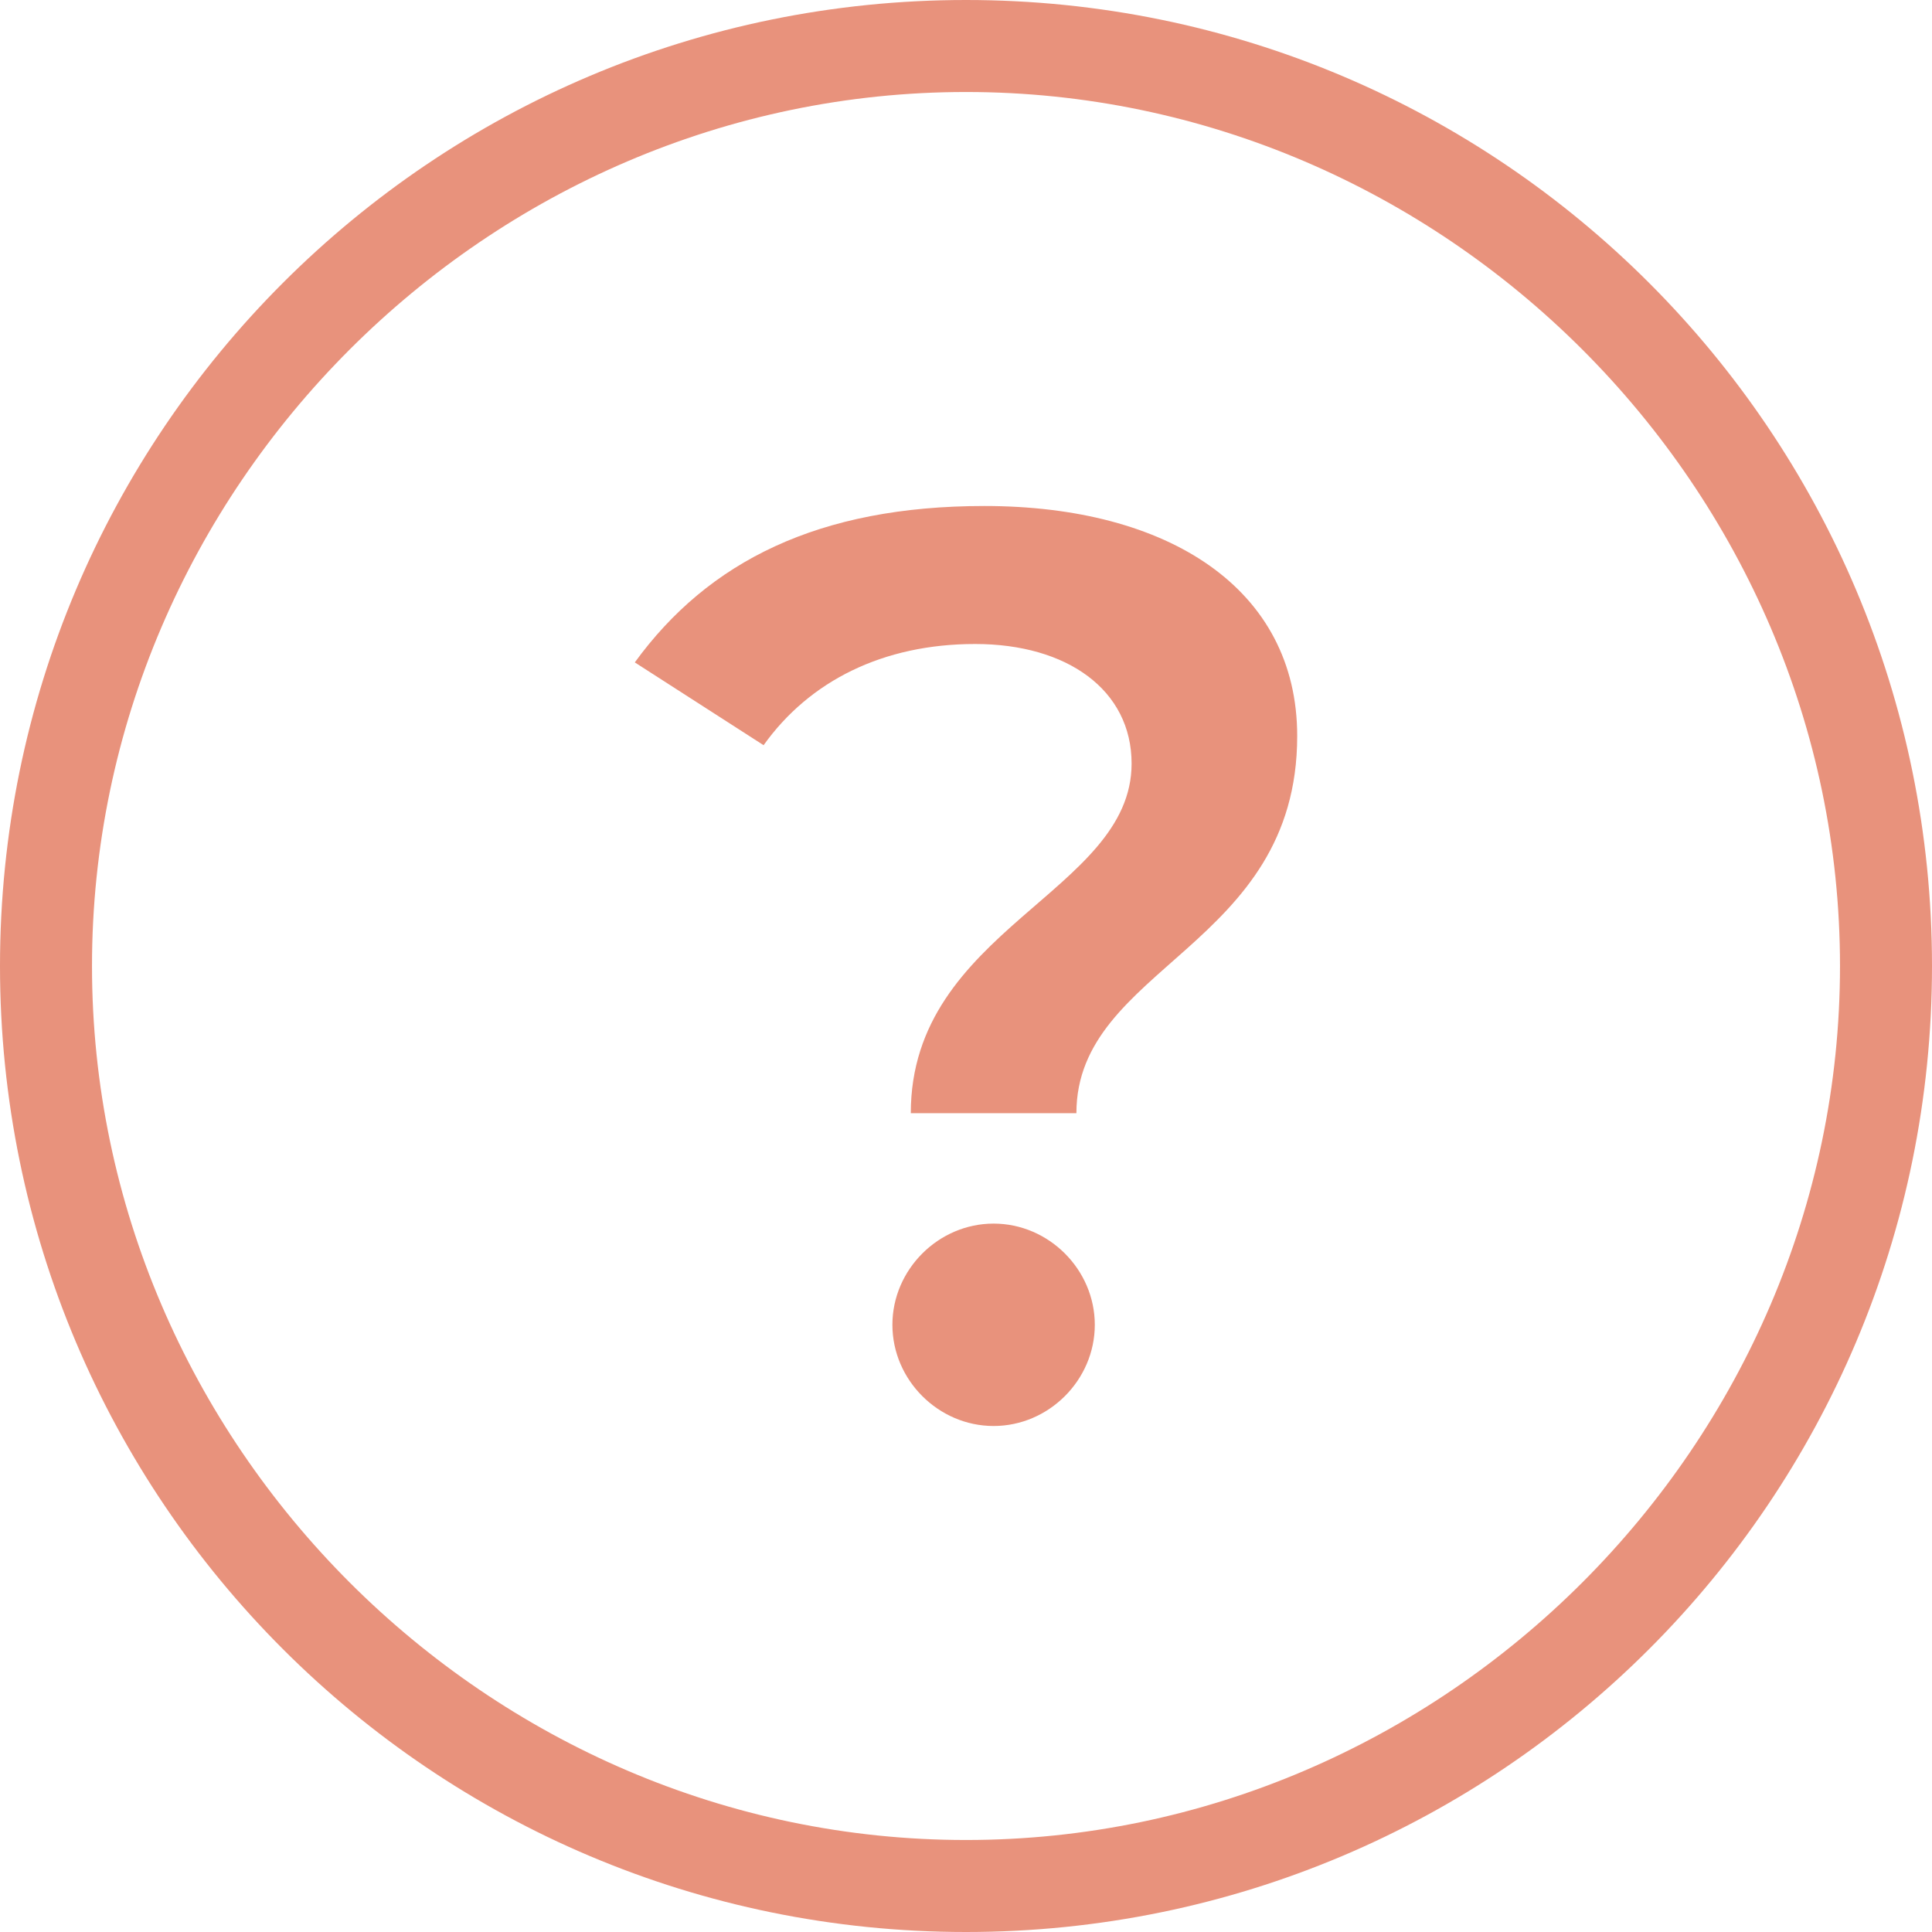
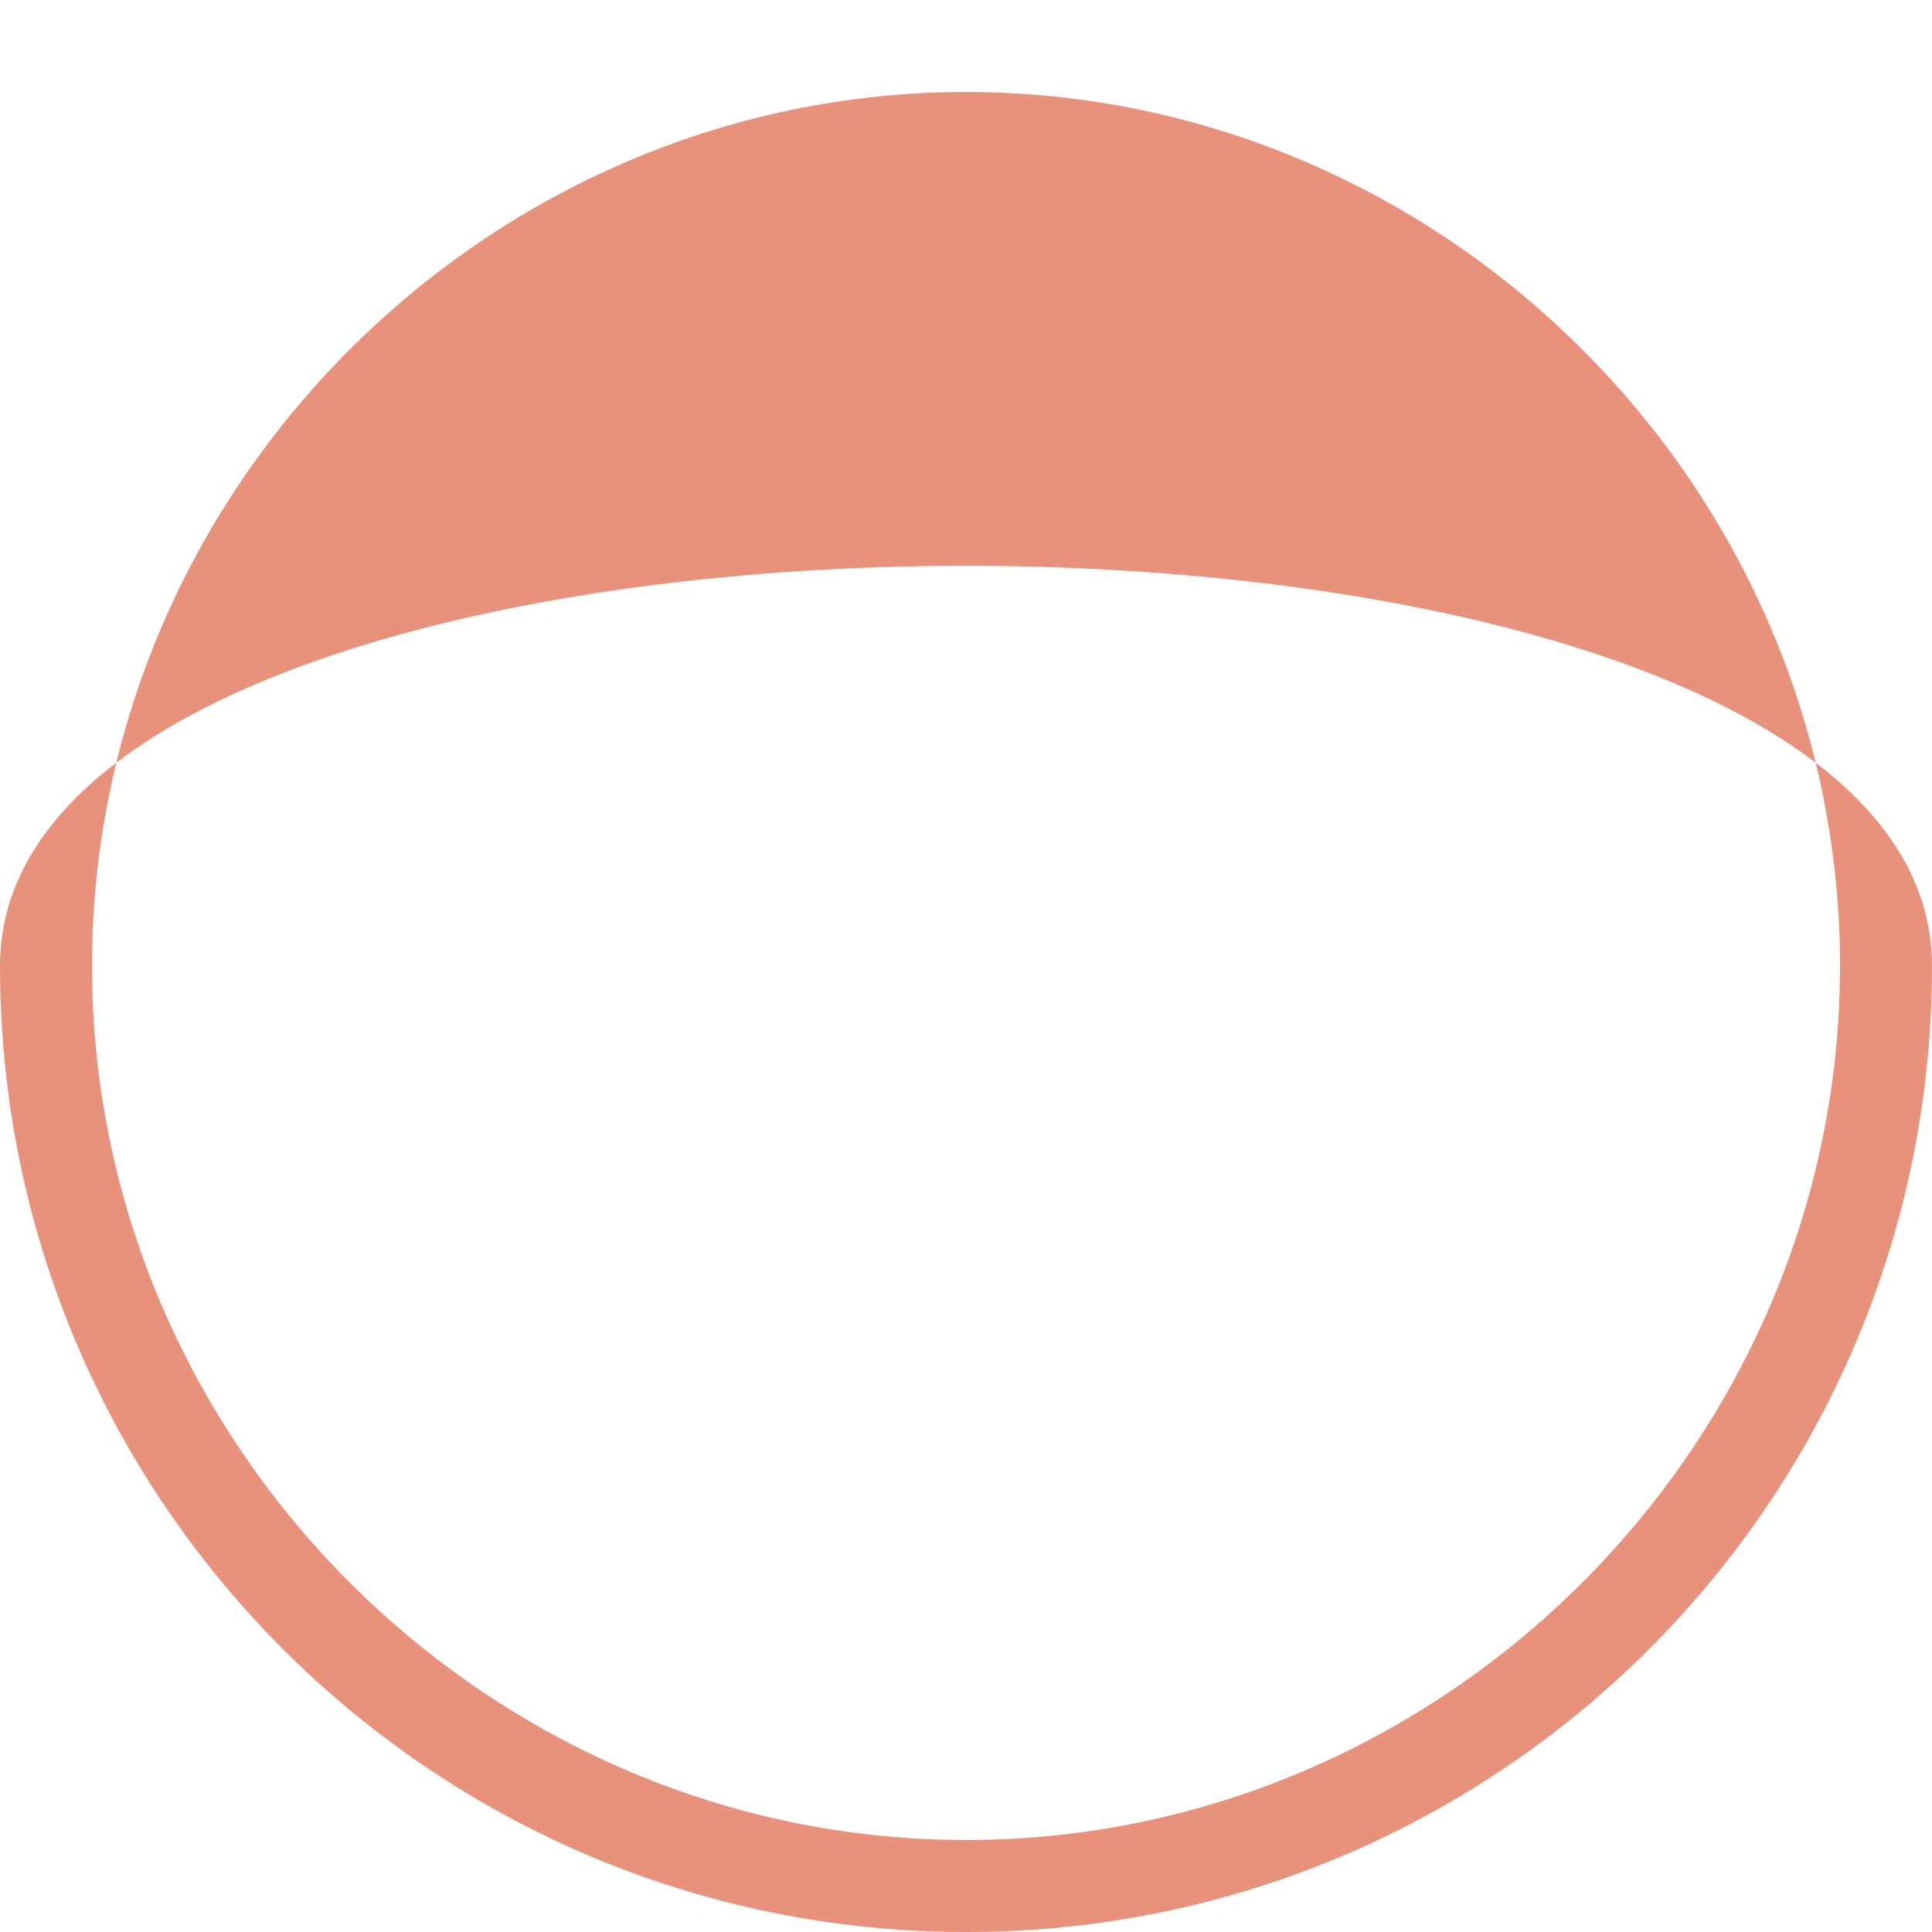
<svg xmlns="http://www.w3.org/2000/svg" version="1.1" id="Camada_1" x="0px" y="0px" width="21px" height="21px" viewBox="0 0 21 21" style="enable-background:new 0 0 21 21;" xml:space="preserve">
  <style type="text/css">
    .st0{fill:#E8927C;}
</style>
  <g>
    <g>
-       <path class="st0" d="M10.5,21C4.7,21,0,16.3,0,10.5S4.7,0,10.5,0S21,4.7,21,10.5S16.3,21,10.5,21z M10.5,1C5.3,1,1,5.3,1,10.5             c0,5.2,4.3,9.5,9.5,9.5c5.2,0,9.5-4.3,9.5-9.5C20,5.3,15.7,1,10.5,1z" />
+       <path class="st0" d="M10.5,21C4.7,21,0,16.3,0,10.5S21,4.7,21,10.5S16.3,21,10.5,21z M10.5,1C5.3,1,1,5.3,1,10.5             c0,5.2,4.3,9.5,9.5,9.5c5.2,0,9.5-4.3,9.5-9.5C20,5.3,15.7,1,10.5,1z" />
    </g>
    <g>
      <g>
-         <path class="st0" d="M12.3,8.3c0-0.8-0.7-1.3-1.7-1.3c-1,0-1.8,0.4-2.3,1.1L6.9,7.2c0.8-1.1,2-1.7,3.8-1.7c2,0,3.4,0.9,3.4,2.5                 c0,2.3-2.4,2.5-2.4,4.1H9.9C9.9,10.1,12.3,9.7,12.3,8.3z M9.7,14.4c0-0.6,0.5-1.1,1.1-1.1c0.6,0,1.1,0.5,1.1,1.1                 c0,0.6-0.5,1.1-1.1,1.1C10.2,15.5,9.7,15,9.7,14.4z" />
-       </g>
+         </g>
    </g>
  </g>
</svg>